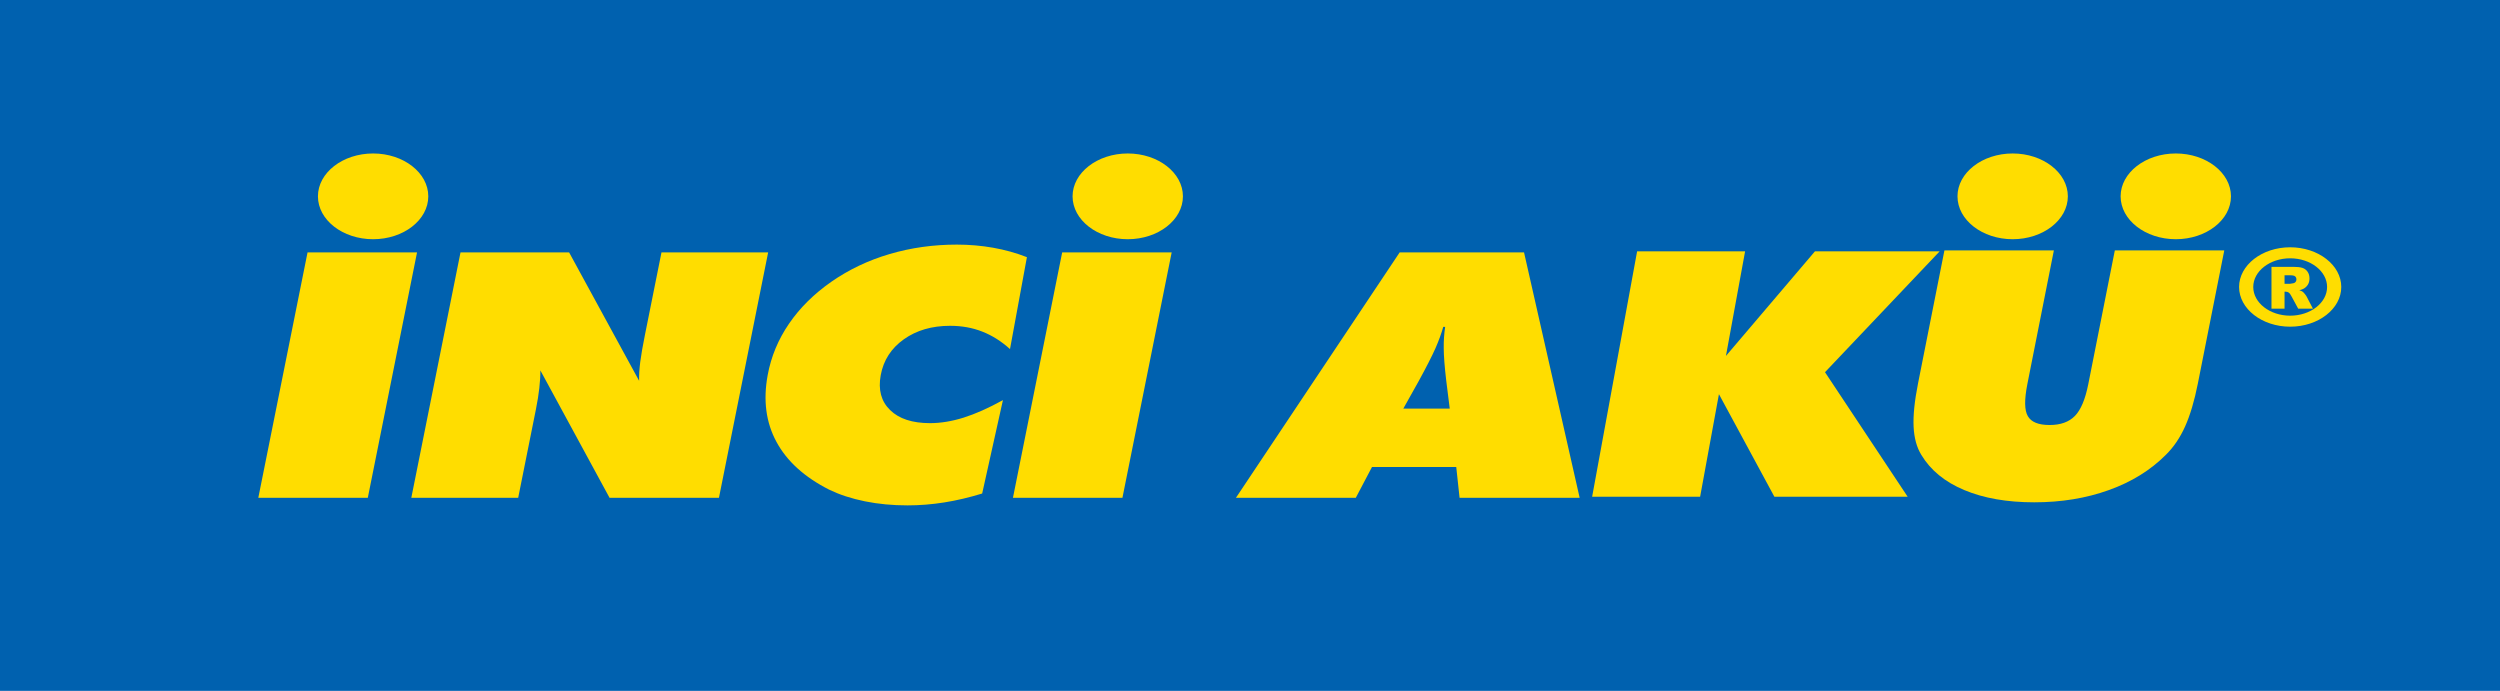
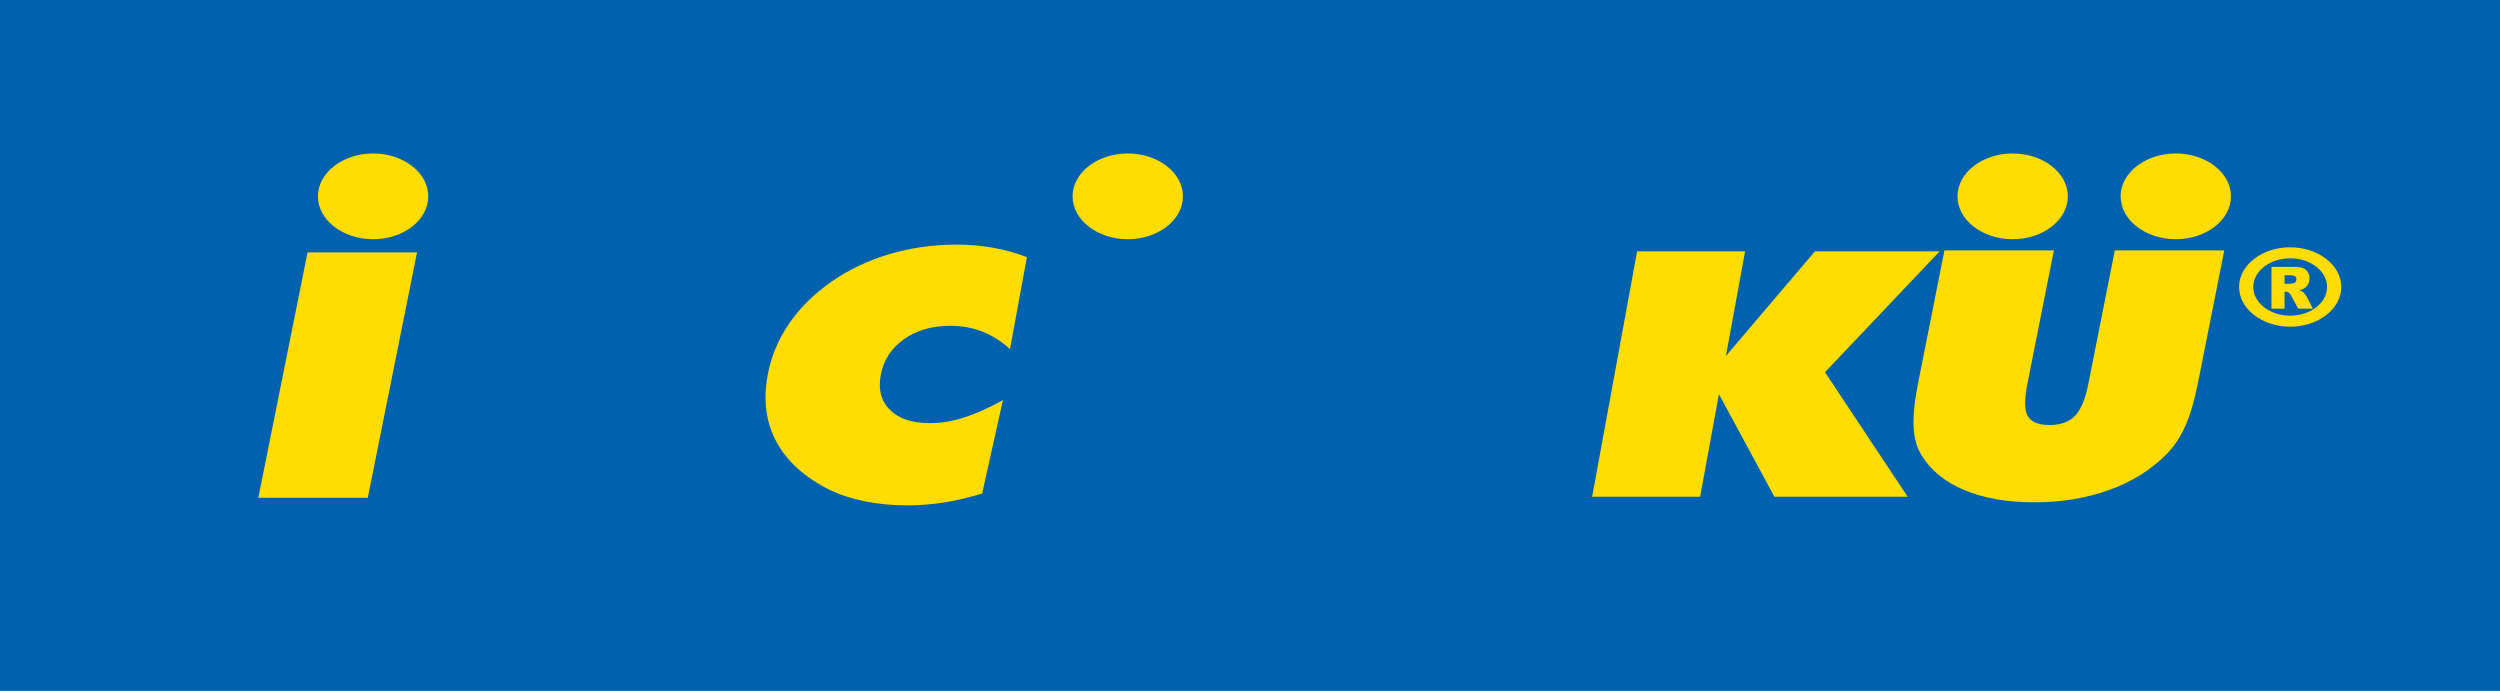
<svg xmlns="http://www.w3.org/2000/svg" version="1.1" id="Layer_1" x="0px" y="0px" width="800px" height="221.082px" viewBox="0 0 800 221.082" enable-background="new 0 0 800 221.082" xml:space="preserve">
  <g>
    <polygon fill-rule="evenodd" clip-rule="evenodd" fill="#0061AF" points="0,0 800,0 800,221.082 0,221.082 0,0  " />
    <polygon fill-rule="evenodd" clip-rule="evenodd" fill="#FFDD00" points="82.658,159.3 98.415,80.767 133.453,80.767    117.696,159.3 82.658,159.3  " />
-     <path fill-rule="evenodd" clip-rule="evenodd" fill="#FFDD00" d="M131.62,159.3l15.742-78.532h34.753l22.403,41.088   c-0.051-1.812,0.081-3.846,0.364-6.063c0.283-2.214,0.794-5.108,1.512-8.695l5.281-26.331h34.132L230.063,159.3h-35.005   l-22.145-40.776c0.017,1.756-0.109,3.643-0.332,5.677c-0.22,2.014-0.58,4.266-1.083,6.773L165.82,159.3H131.62L131.62,159.3z" />
    <path fill-rule="evenodd" clip-rule="evenodd" fill="#FFDD00" d="M323.202,111.704c-2.783-2.501-5.729-4.371-8.882-5.594   c-3.132-1.239-6.586-1.852-10.31-1.852c-5.799,0-10.732,1.445-14.778,4.314c-4.047,2.872-6.521,6.706-7.4,11.481   c-0.858,4.669,0.138,8.391,3.006,11.171c2.844,2.792,7.12,4.183,12.78,4.183c3.403,0,6.985-0.593,10.719-1.759   c3.76-1.185,7.941-3.037,12.601-5.61l-6.644,29.888c-4.096,1.259-8.137,2.223-12.119,2.851c-3.979,0.632-7.899,0.946-11.764,0.946   c-4.806,0-9.352-0.427-13.632-1.297c-4.301-0.87-8.076-2.112-11.393-3.705c-7.974-4.036-13.61-9.164-16.936-15.352   c-3.348-6.185-4.276-13.278-2.798-21.315c1.089-5.926,3.366-11.425,6.851-16.499c3.459-5.056,7.983-9.518,13.524-13.389   c5.618-3.907,11.845-6.871,18.652-8.871c6.833-2.018,13.987-3.019,21.484-3.019c4.001,0,7.874,0.334,11.639,1   c3.764,0.667,7.376,1.667,10.807,3.019L323.202,111.704L323.202,111.704z" />
-     <path fill-rule="evenodd" clip-rule="evenodd" fill="#FFDD00" d="M449.059,130.755h14.857l-1.114-8.898   c-0.532-4.504-0.802-7.984-0.808-10.42c-0.037-2.418,0.135-4.706,0.459-6.848h-0.607c-0.599,2.142-1.438,4.43-2.497,6.848   c-1.079,2.436-2.849,5.916-5.311,10.42L449.059,130.755L449.059,130.755z M395.496,159.3l52.398-78.532h39.798l17.799,78.532   h-38.427l-1.065-9.869h-26.954l-5.193,9.869H395.496L395.496,159.3z" />
    <polygon fill-rule="evenodd" clip-rule="evenodd" fill="#FFDD00" points="509.484,158.962 523.877,80.429 558.433,80.429    552.301,113.899 580.781,80.429 620.688,80.429 584.002,119.102 610.455,158.962 567.809,158.962 550.06,126.132 544.039,158.962    509.484,158.962  " />
-     <path fill-rule="evenodd" clip-rule="evenodd" fill="#FFDD00" d="M613.768,122.713l8.452-42.591h35.021l-8.488,42.792   c-0.987,4.981-0.944,8.403,0.164,10.272c1.085,1.886,3.4,2.817,6.965,2.817c3.502,0,6.192-0.97,8.077-2.893   c1.906-1.938,3.326-5.326,4.294-10.197l8.494-42.792h35.022l-8.453,42.591c-1.103,5.564-2.469,10.16-4.098,13.785   c-1.623,3.607-3.68,6.629-6.161,9.063c-4.882,4.891-10.945,8.66-18.215,11.263c-7.269,2.617-15.231,3.917-23.868,3.917   c-8.709,0-16.175-1.3-22.408-3.917c-6.235-2.603-10.805-6.372-13.745-11.263c-1.477-2.398-2.29-5.383-2.468-8.969   C612.176,133.021,612.641,128.386,613.768,122.713L613.768,122.713z" />
+     <path fill-rule="evenodd" clip-rule="evenodd" fill="#FFDD00" d="M613.768,122.713l8.452-42.591h35.021l-8.488,42.792   c-0.987,4.981-0.944,8.403,0.164,10.272c1.085,1.886,3.4,2.817,6.965,2.817c3.502,0,6.192-0.97,8.077-2.893   c1.906-1.938,3.326-5.326,4.294-10.197l8.494-42.792h35.022l-8.453,42.591c-1.103,5.564-2.469,10.16-4.098,13.785   c-1.623,3.607-3.68,6.629-6.161,9.063c-4.882,4.891-10.945,8.66-18.215,11.263c-7.269,2.617-15.231,3.917-23.868,3.917   c-8.709,0-16.175-1.3-22.408-3.917c-6.235-2.603-10.805-6.372-13.745-11.263c-1.477-2.398-2.29-5.383-2.468-8.969   C612.176,133.021,612.641,128.386,613.768,122.713L613.768,122.713" />
    <path fill-rule="evenodd" clip-rule="evenodd" fill="#FFDD00" d="M119.396,49.111c9.724,0,17.656,6.165,17.656,13.72   c0,7.557-7.932,13.72-17.656,13.72s-17.656-6.163-17.656-13.72C101.741,55.276,109.672,49.111,119.396,49.111L119.396,49.111z" />
-     <polygon fill-rule="evenodd" clip-rule="evenodd" fill="#FFDD00" points="324.142,159.3 339.898,80.767 374.937,80.767    359.178,159.3 324.142,159.3  " />
    <path fill-rule="evenodd" clip-rule="evenodd" fill="#FFDD00" d="M360.88,49.111c9.727,0,17.656,6.165,17.656,13.72   c0,7.557-7.929,13.72-17.656,13.72c-9.724,0-17.657-6.163-17.657-13.72C343.223,55.276,351.156,49.111,360.88,49.111L360.88,49.111   z" />
    <path fill-rule="evenodd" clip-rule="evenodd" fill="#FFDD00" d="M644.055,49.111c9.726,0,17.656,6.165,17.656,13.72   c0,7.557-7.931,13.72-17.656,13.72s-17.658-6.163-17.658-13.72C626.396,55.276,634.329,49.111,644.055,49.111L644.055,49.111z" />
    <path fill-rule="evenodd" clip-rule="evenodd" fill="#FFDD00" d="M696.255,49.111c9.726,0,17.657,6.165,17.657,13.72   c0,7.557-7.932,13.72-17.657,13.72s-17.658-6.163-17.658-13.72C678.597,55.276,686.529,49.111,696.255,49.111L696.255,49.111z" />
    <path fill-rule="evenodd" clip-rule="evenodd" fill="#FFDD00" d="M726.872,98.77V85.389h6.939c1.285,0,2.278,0.107,2.952,0.331   c0.679,0.218,1.23,0.623,1.646,1.217c0.417,0.593,0.626,1.314,0.626,2.166c0,0.745-0.16,1.384-0.479,1.923   c-0.317,0.537-0.759,0.975-1.311,1.312c-0.361,0.211-0.845,0.39-1.464,0.526c0.496,0.164,0.857,0.329,1.084,0.496   c0.153,0.108,0.374,0.342,0.668,0.7c0.293,0.361,0.484,0.636,0.582,0.831l2.016,3.879h-4.712l-2.222-4.091   c-0.281-0.525-0.533-0.872-0.76-1.03c-0.294-0.206-0.638-0.31-1.017-0.31h-0.368v5.431H726.872L726.872,98.77z M731.055,90.81   h1.758c0.189,0,0.558-0.061,1.103-0.181c0.276-0.056,0.503-0.195,0.675-0.42c0.178-0.227,0.263-0.483,0.263-0.776   c0-0.435-0.142-0.764-0.417-0.995c-0.275-0.233-0.79-0.348-1.549-0.348h-1.832V90.81L731.055,90.81z" />
    <path fill-rule="evenodd" clip-rule="evenodd" fill="#FFDD00" d="M732.855,79.131c9.004,0,16.353,5.707,16.353,12.704   s-7.349,12.705-16.353,12.705s-16.348-5.708-16.348-12.705S723.852,79.131,732.855,79.131L732.855,79.131z M732.855,82.656   c6.504,0,11.814,4.124,11.814,9.179c0,5.057-5.311,9.181-11.814,9.181c-6.505,0-11.814-4.124-11.814-9.181   C721.041,86.779,726.351,82.656,732.855,82.656L732.855,82.656z" />
  </g>
</svg>